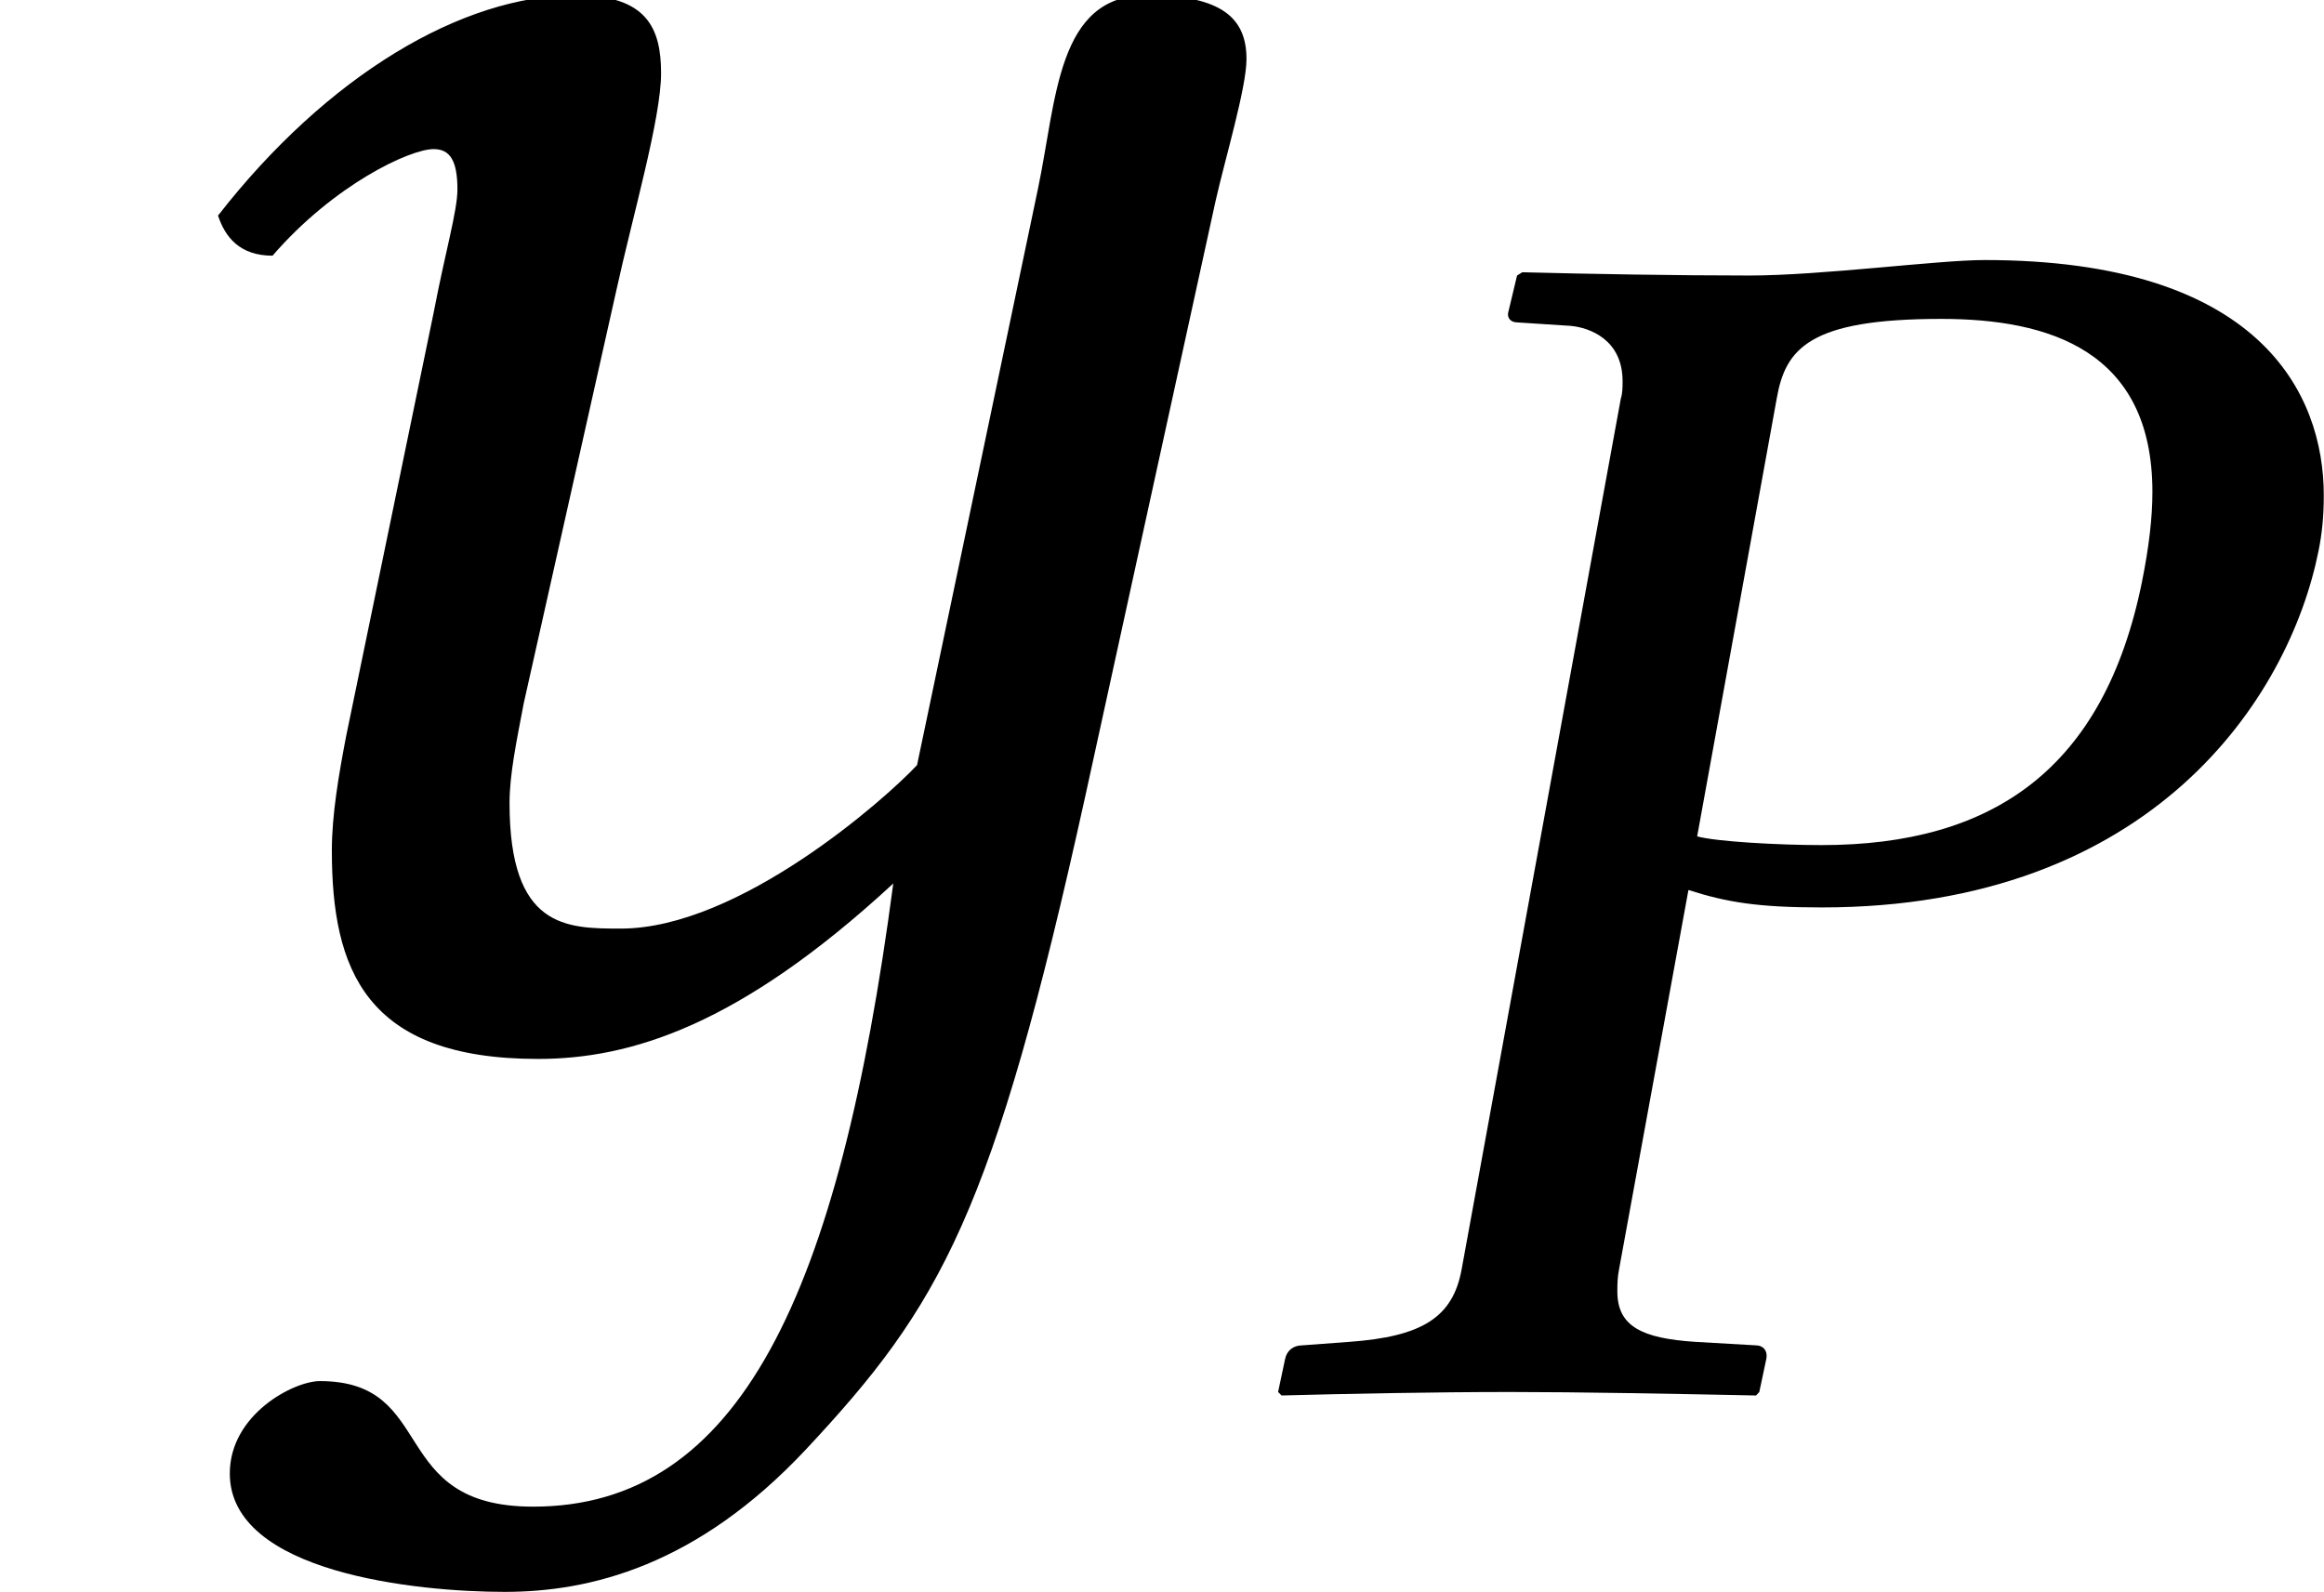
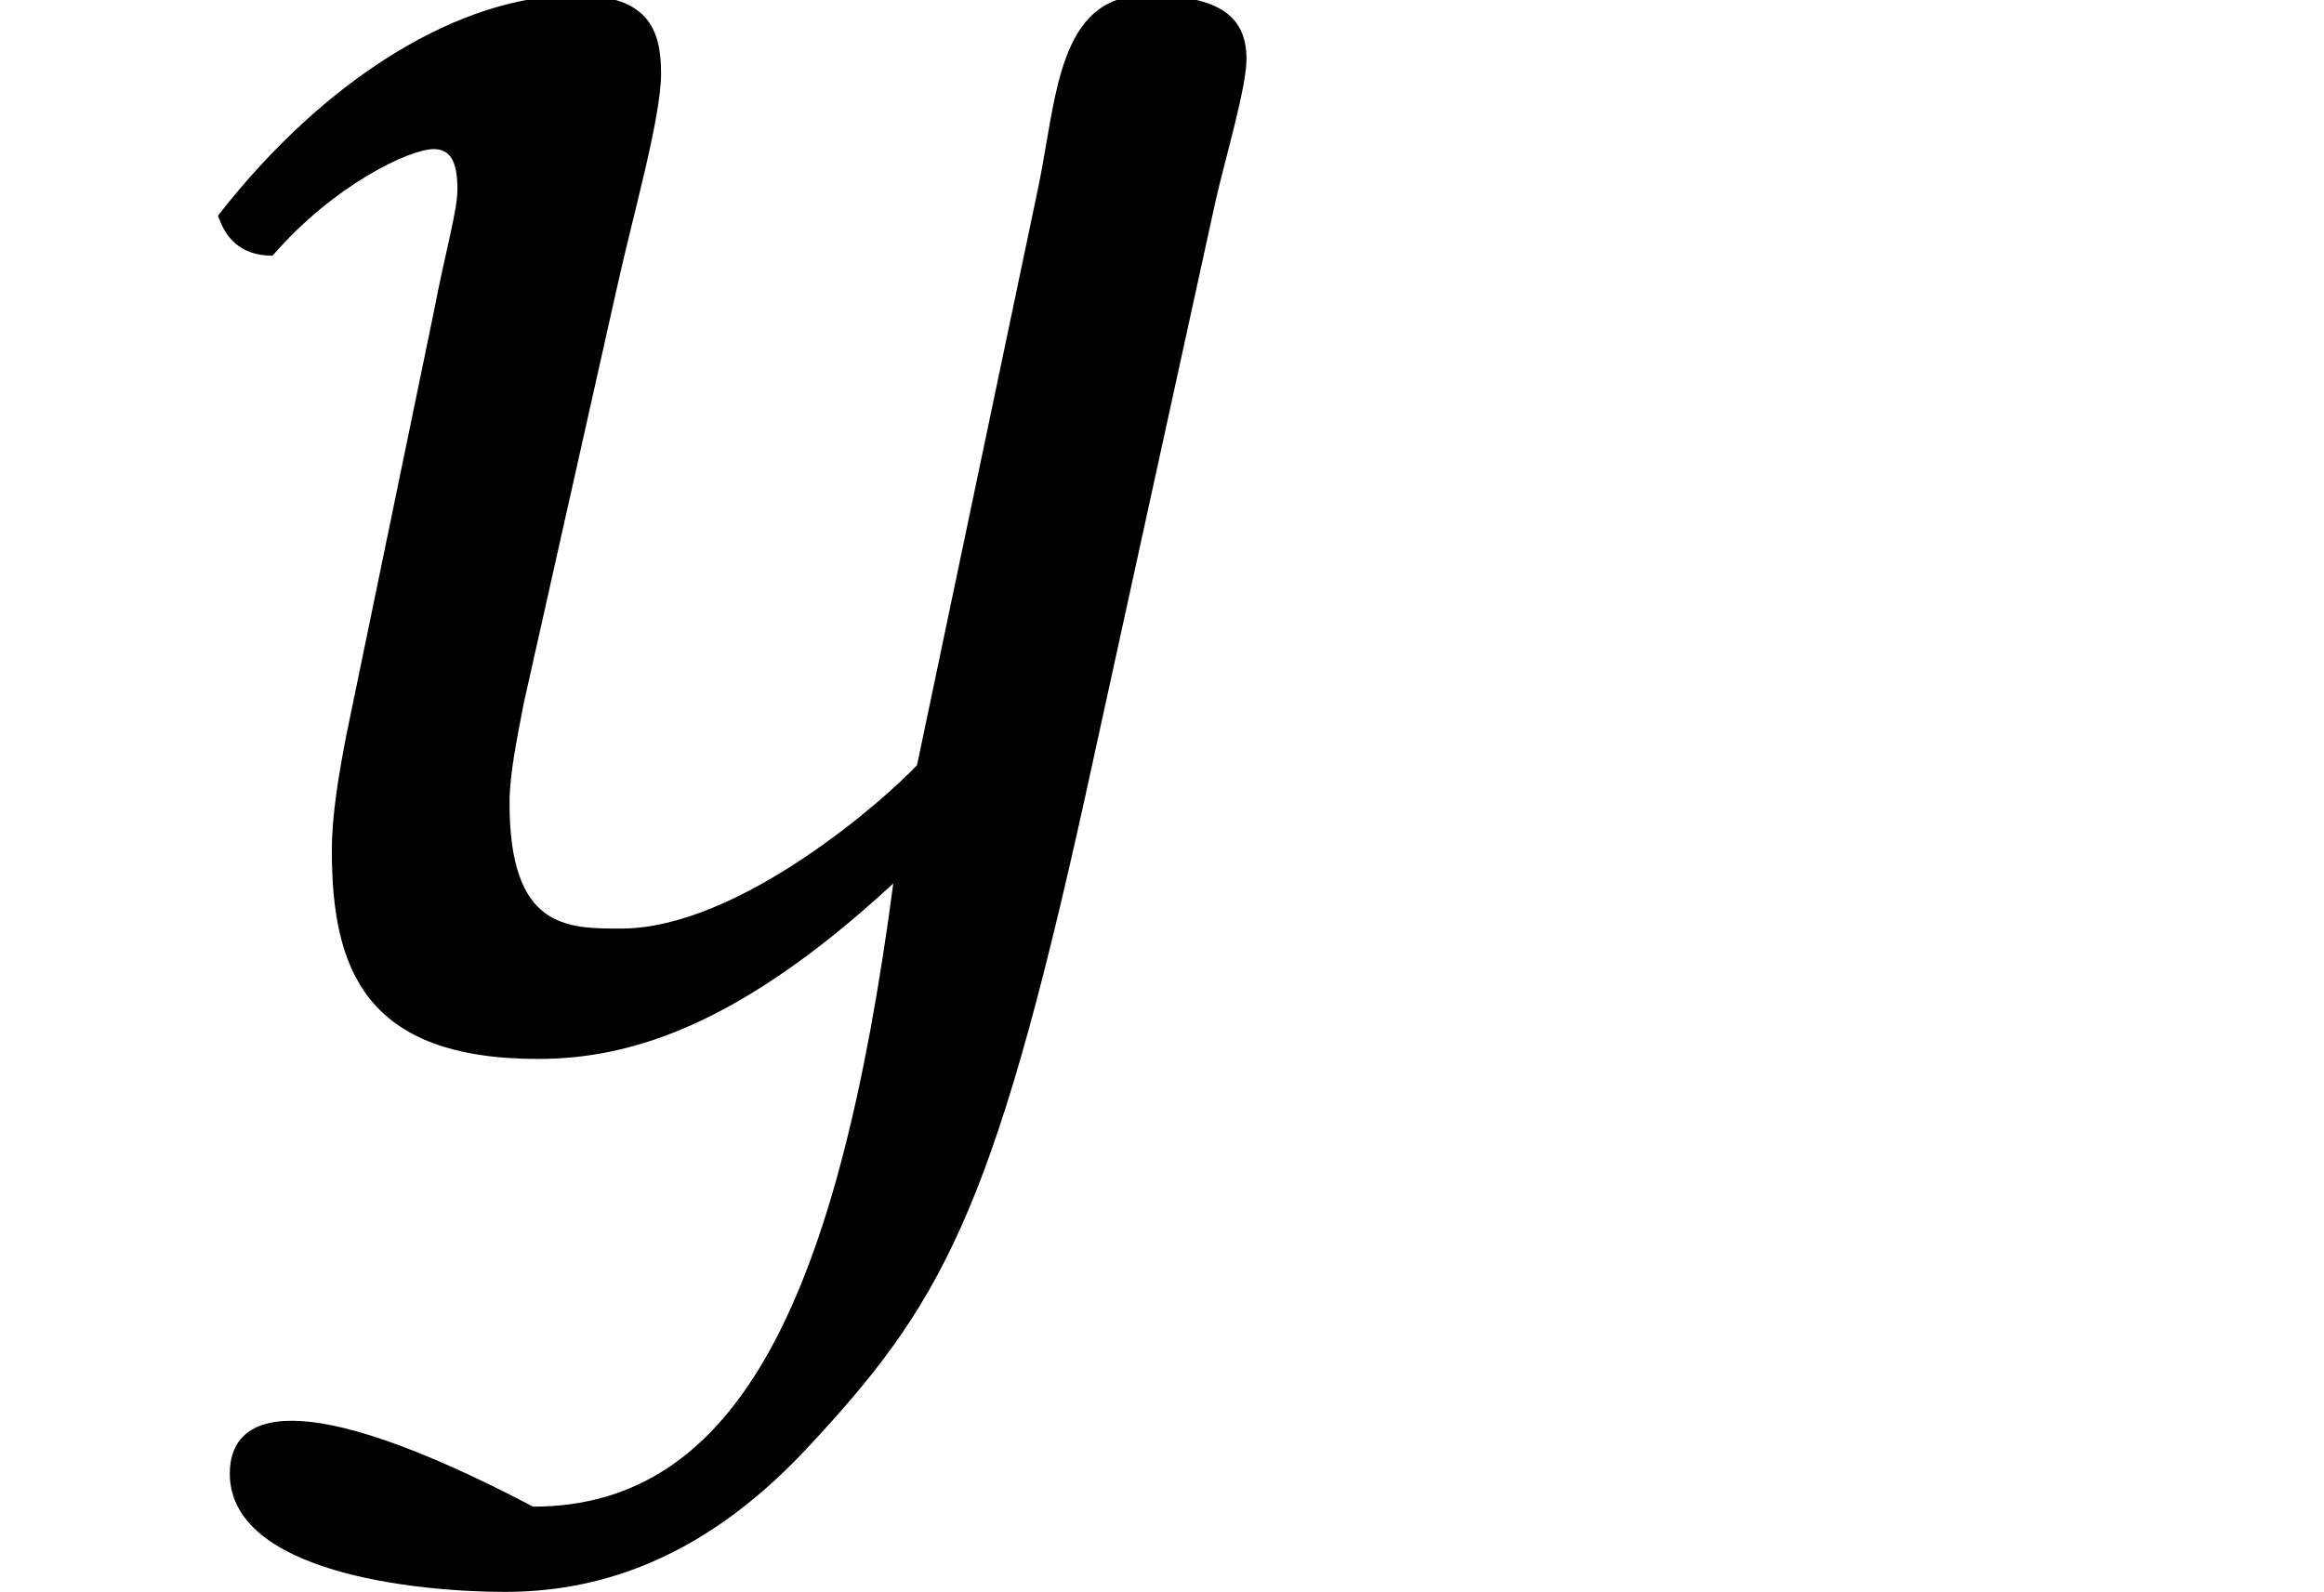
<svg xmlns="http://www.w3.org/2000/svg" xmlns:xlink="http://www.w3.org/1999/xlink" version="1.1" width="10.659pt" height="7.304pt" viewBox="75.062 63.993 10.659 7.304">
  <defs>
-     <path id="g1-37" d="M2.422-4.558C2.462-4.788 2.573-4.923 3.176-4.923C3.668-4.923 4.145-4.78 4.145-4.129C4.145-4.01 4.129-3.875 4.097-3.716C3.923-2.859 3.414-2.509 2.628-2.509C2.43-2.509 2.144-2.525 2.057-2.549L2.422-4.558ZM.977-.564C.937-.341 .794-.254 .461-.23L.246-.214C.206-.214 .175-.191 .167-.151L.135 0L.151 .016C.445 .008 .858 0 1.199 0C1.517 0 1.937 .008 2.327 .016L2.342 0L2.374-.151C2.382-.191 2.358-.214 2.327-.214L2.049-.23C1.802-.246 1.691-.302 1.691-.461C1.691-.492 1.691-.524 1.699-.564L2.017-2.303C2.192-2.247 2.334-2.223 2.628-2.223C4.145-2.223 4.772-3.184 4.907-3.859C4.923-3.938 4.931-4.018 4.931-4.113C4.931-4.582 4.637-5.193 3.375-5.193C3.16-5.193 2.628-5.122 2.295-5.122C1.969-5.122 1.556-5.129 1.255-5.137L1.231-5.122L1.191-4.955C1.183-4.923 1.207-4.907 1.231-4.907L1.477-4.891C1.564-4.883 1.715-4.828 1.715-4.637C1.715-4.613 1.715-4.582 1.707-4.558L.977-.564Z" />
-     <path id="g5-126" d="M4.76-3.88L4.206-1.239C4.065-1.087 3.391-.489 2.848-.489C2.598-.489 2.337-.489 2.337-1.065C2.337-1.196 2.369-1.348 2.402-1.522L2.826-3.413C2.902-3.76 3.032-4.206 3.032-4.413S2.967-4.771 2.641-4.771C2.119-4.771 1.5-4.402 1-3.76C1.032-3.663 1.098-3.576 1.25-3.576C1.532-3.902 1.88-4.065 1.989-4.065C2.065-4.065 2.098-4.01 2.098-3.88C2.098-3.782 2.043-3.597 1.989-3.315L1.587-1.369C1.554-1.196 1.522-1.011 1.522-.848C1.522-.304 1.674 .109 2.467 .109C2.891 .109 3.391-.043 4.097-.696C3.847 1.196 3.391 2.163 2.445 2.163C1.772 2.163 2.011 1.587 1.467 1.587C1.348 1.587 1.054 1.739 1.054 2.011C1.054 2.467 1.913 2.554 2.315 2.554C2.706 2.554 3.195 2.435 3.695 1.902C4.315 1.239 4.554 .826 4.978-1.098L5.575-3.826C5.619-4.021 5.717-4.347 5.717-4.478C5.717-4.663 5.608-4.771 5.26-4.771C4.847-4.771 4.847-4.293 4.76-3.88Z" />
+     <path id="g5-126" d="M4.76-3.88L4.206-1.239C4.065-1.087 3.391-.489 2.848-.489C2.598-.489 2.337-.489 2.337-1.065C2.337-1.196 2.369-1.348 2.402-1.522L2.826-3.413C2.902-3.76 3.032-4.206 3.032-4.413S2.967-4.771 2.641-4.771C2.119-4.771 1.5-4.402 1-3.76C1.032-3.663 1.098-3.576 1.25-3.576C1.532-3.902 1.88-4.065 1.989-4.065C2.065-4.065 2.098-4.01 2.098-3.88C2.098-3.782 2.043-3.597 1.989-3.315L1.587-1.369C1.554-1.196 1.522-1.011 1.522-.848C1.522-.304 1.674 .109 2.467 .109C2.891 .109 3.391-.043 4.097-.696C3.847 1.196 3.391 2.163 2.445 2.163C1.348 1.587 1.054 1.739 1.054 2.011C1.054 2.467 1.913 2.554 2.315 2.554C2.706 2.554 3.195 2.435 3.695 1.902C4.315 1.239 4.554 .826 4.978-1.098L5.575-3.826C5.619-4.021 5.717-4.347 5.717-4.478C5.717-4.663 5.608-4.771 5.26-4.771C4.847-4.771 4.847-4.293 4.76-3.88Z" />
  </defs>
  <g id="page1">
    <use x="75.062" y="68.742" xlink:href="#g5-126" />
    <use x="80.789" y="70.379" xlink:href="#g1-37" />
  </g>
</svg>